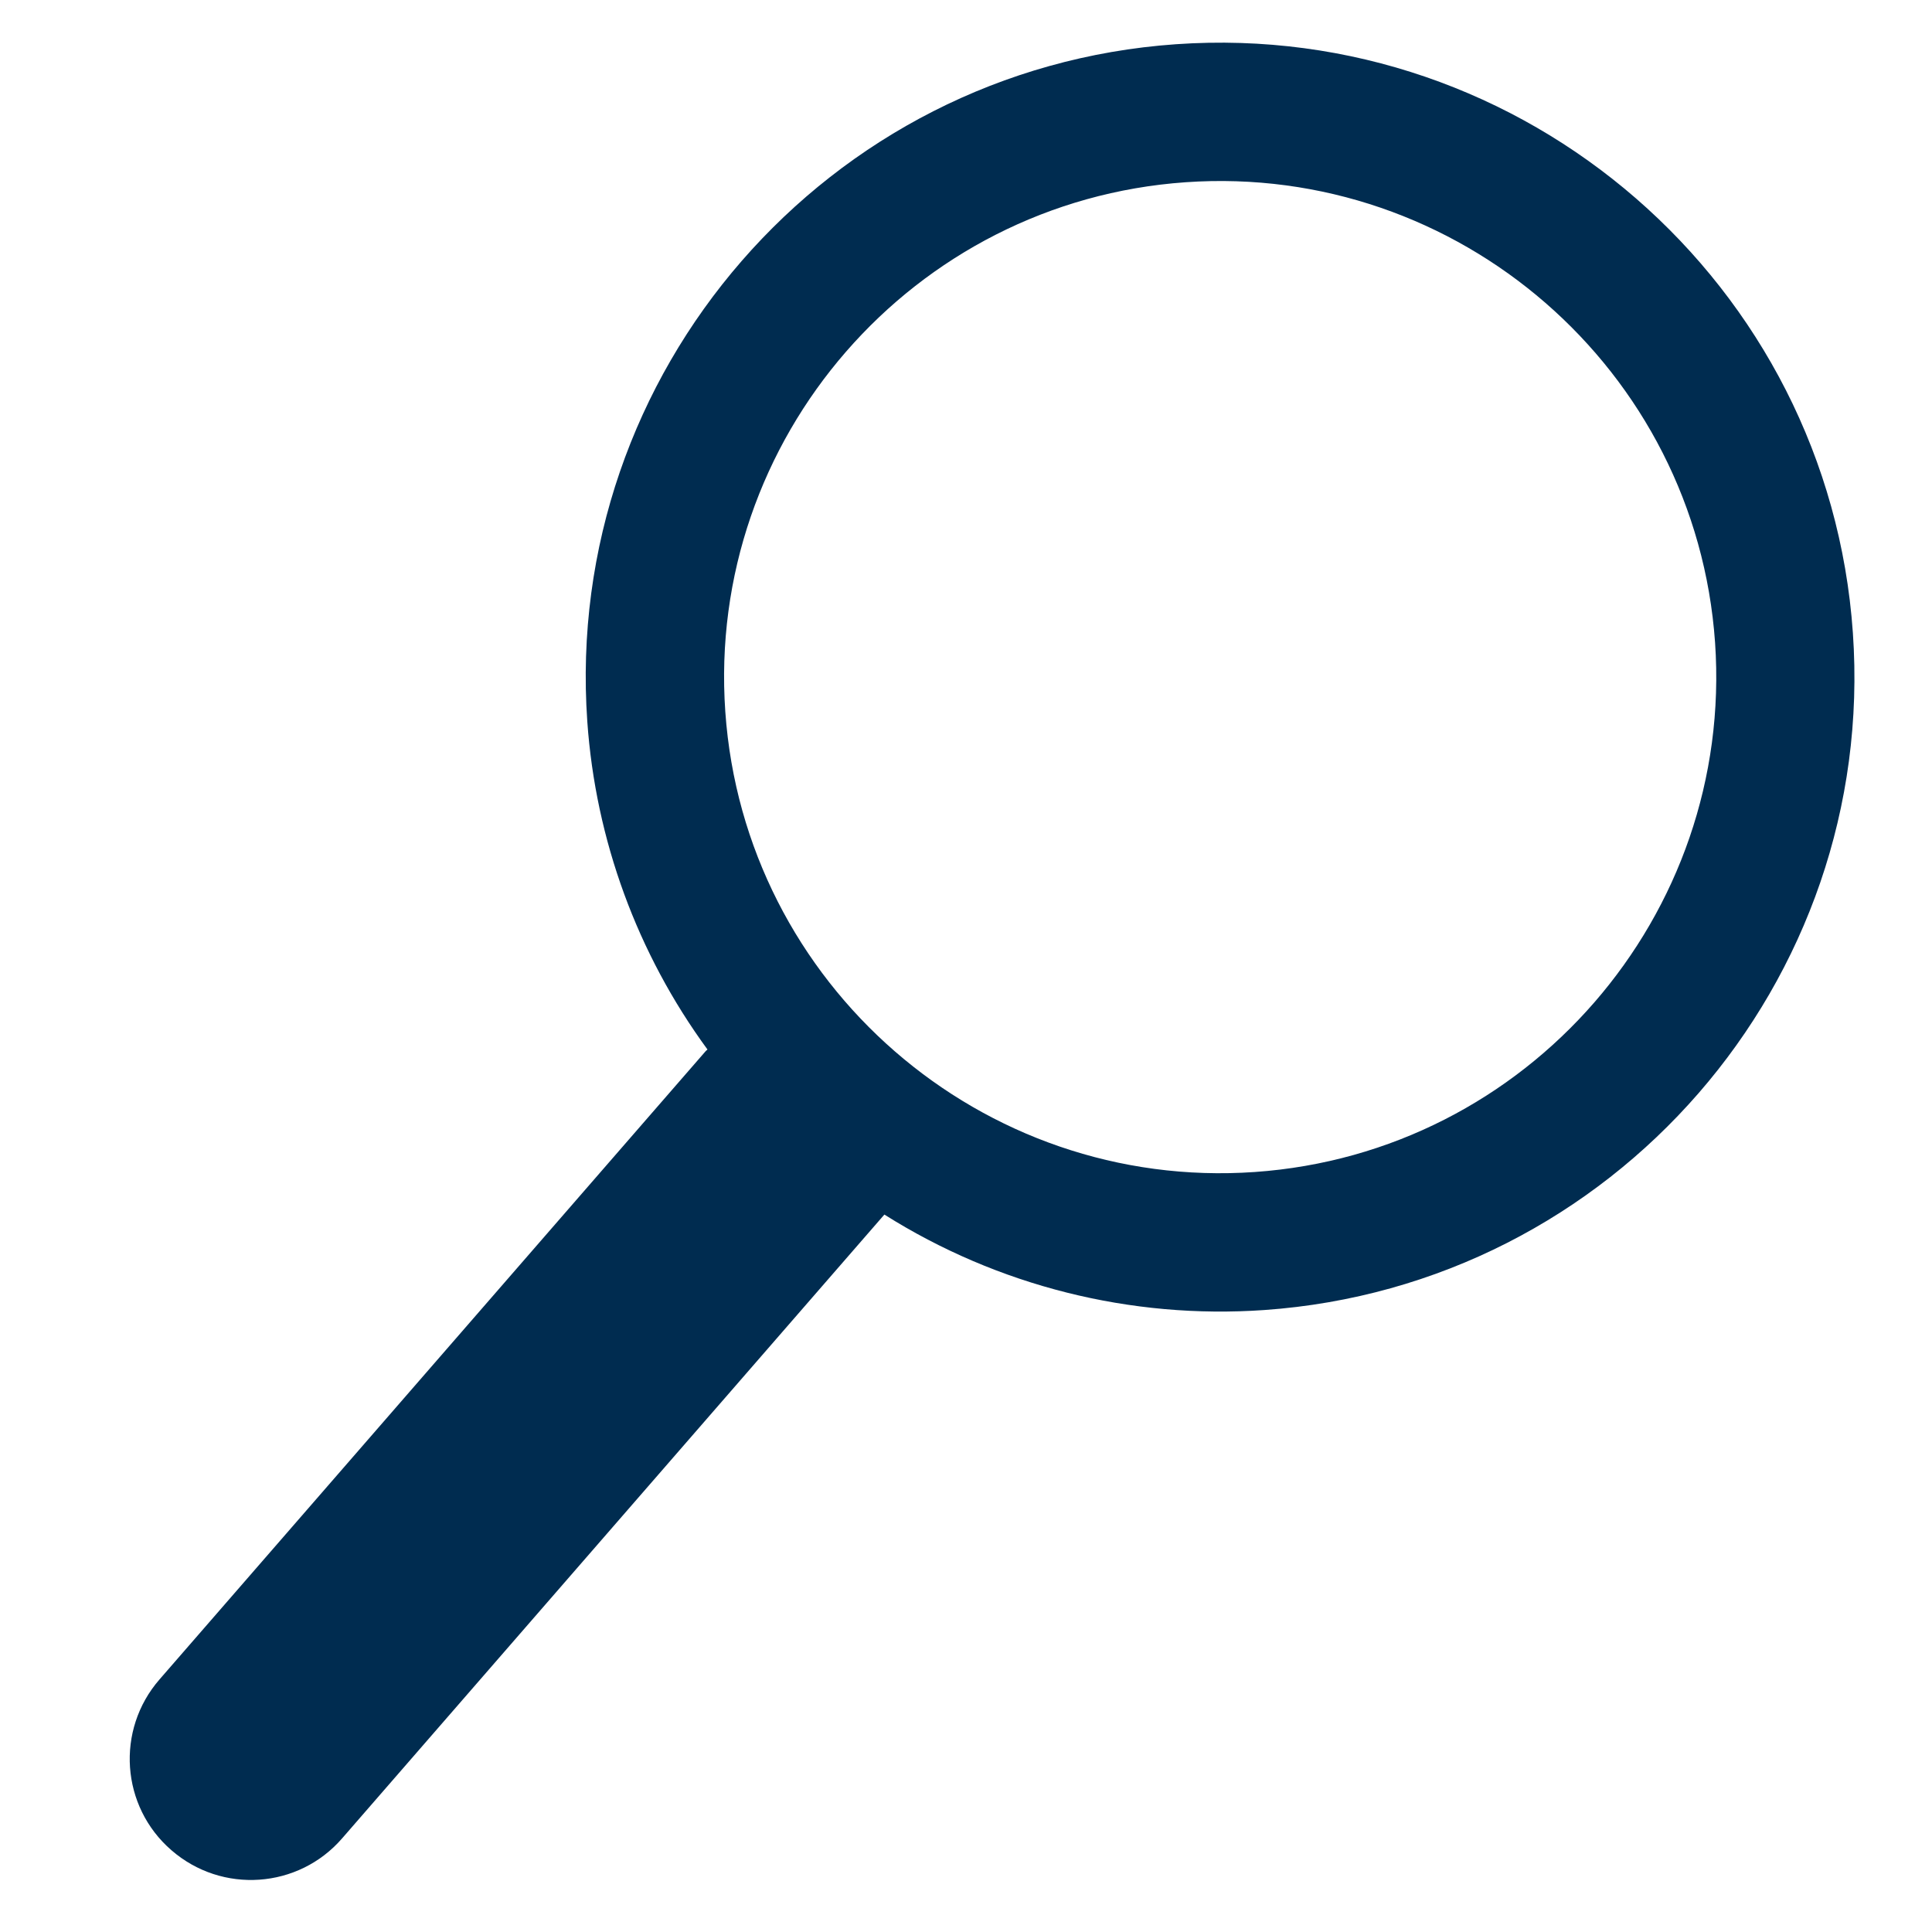
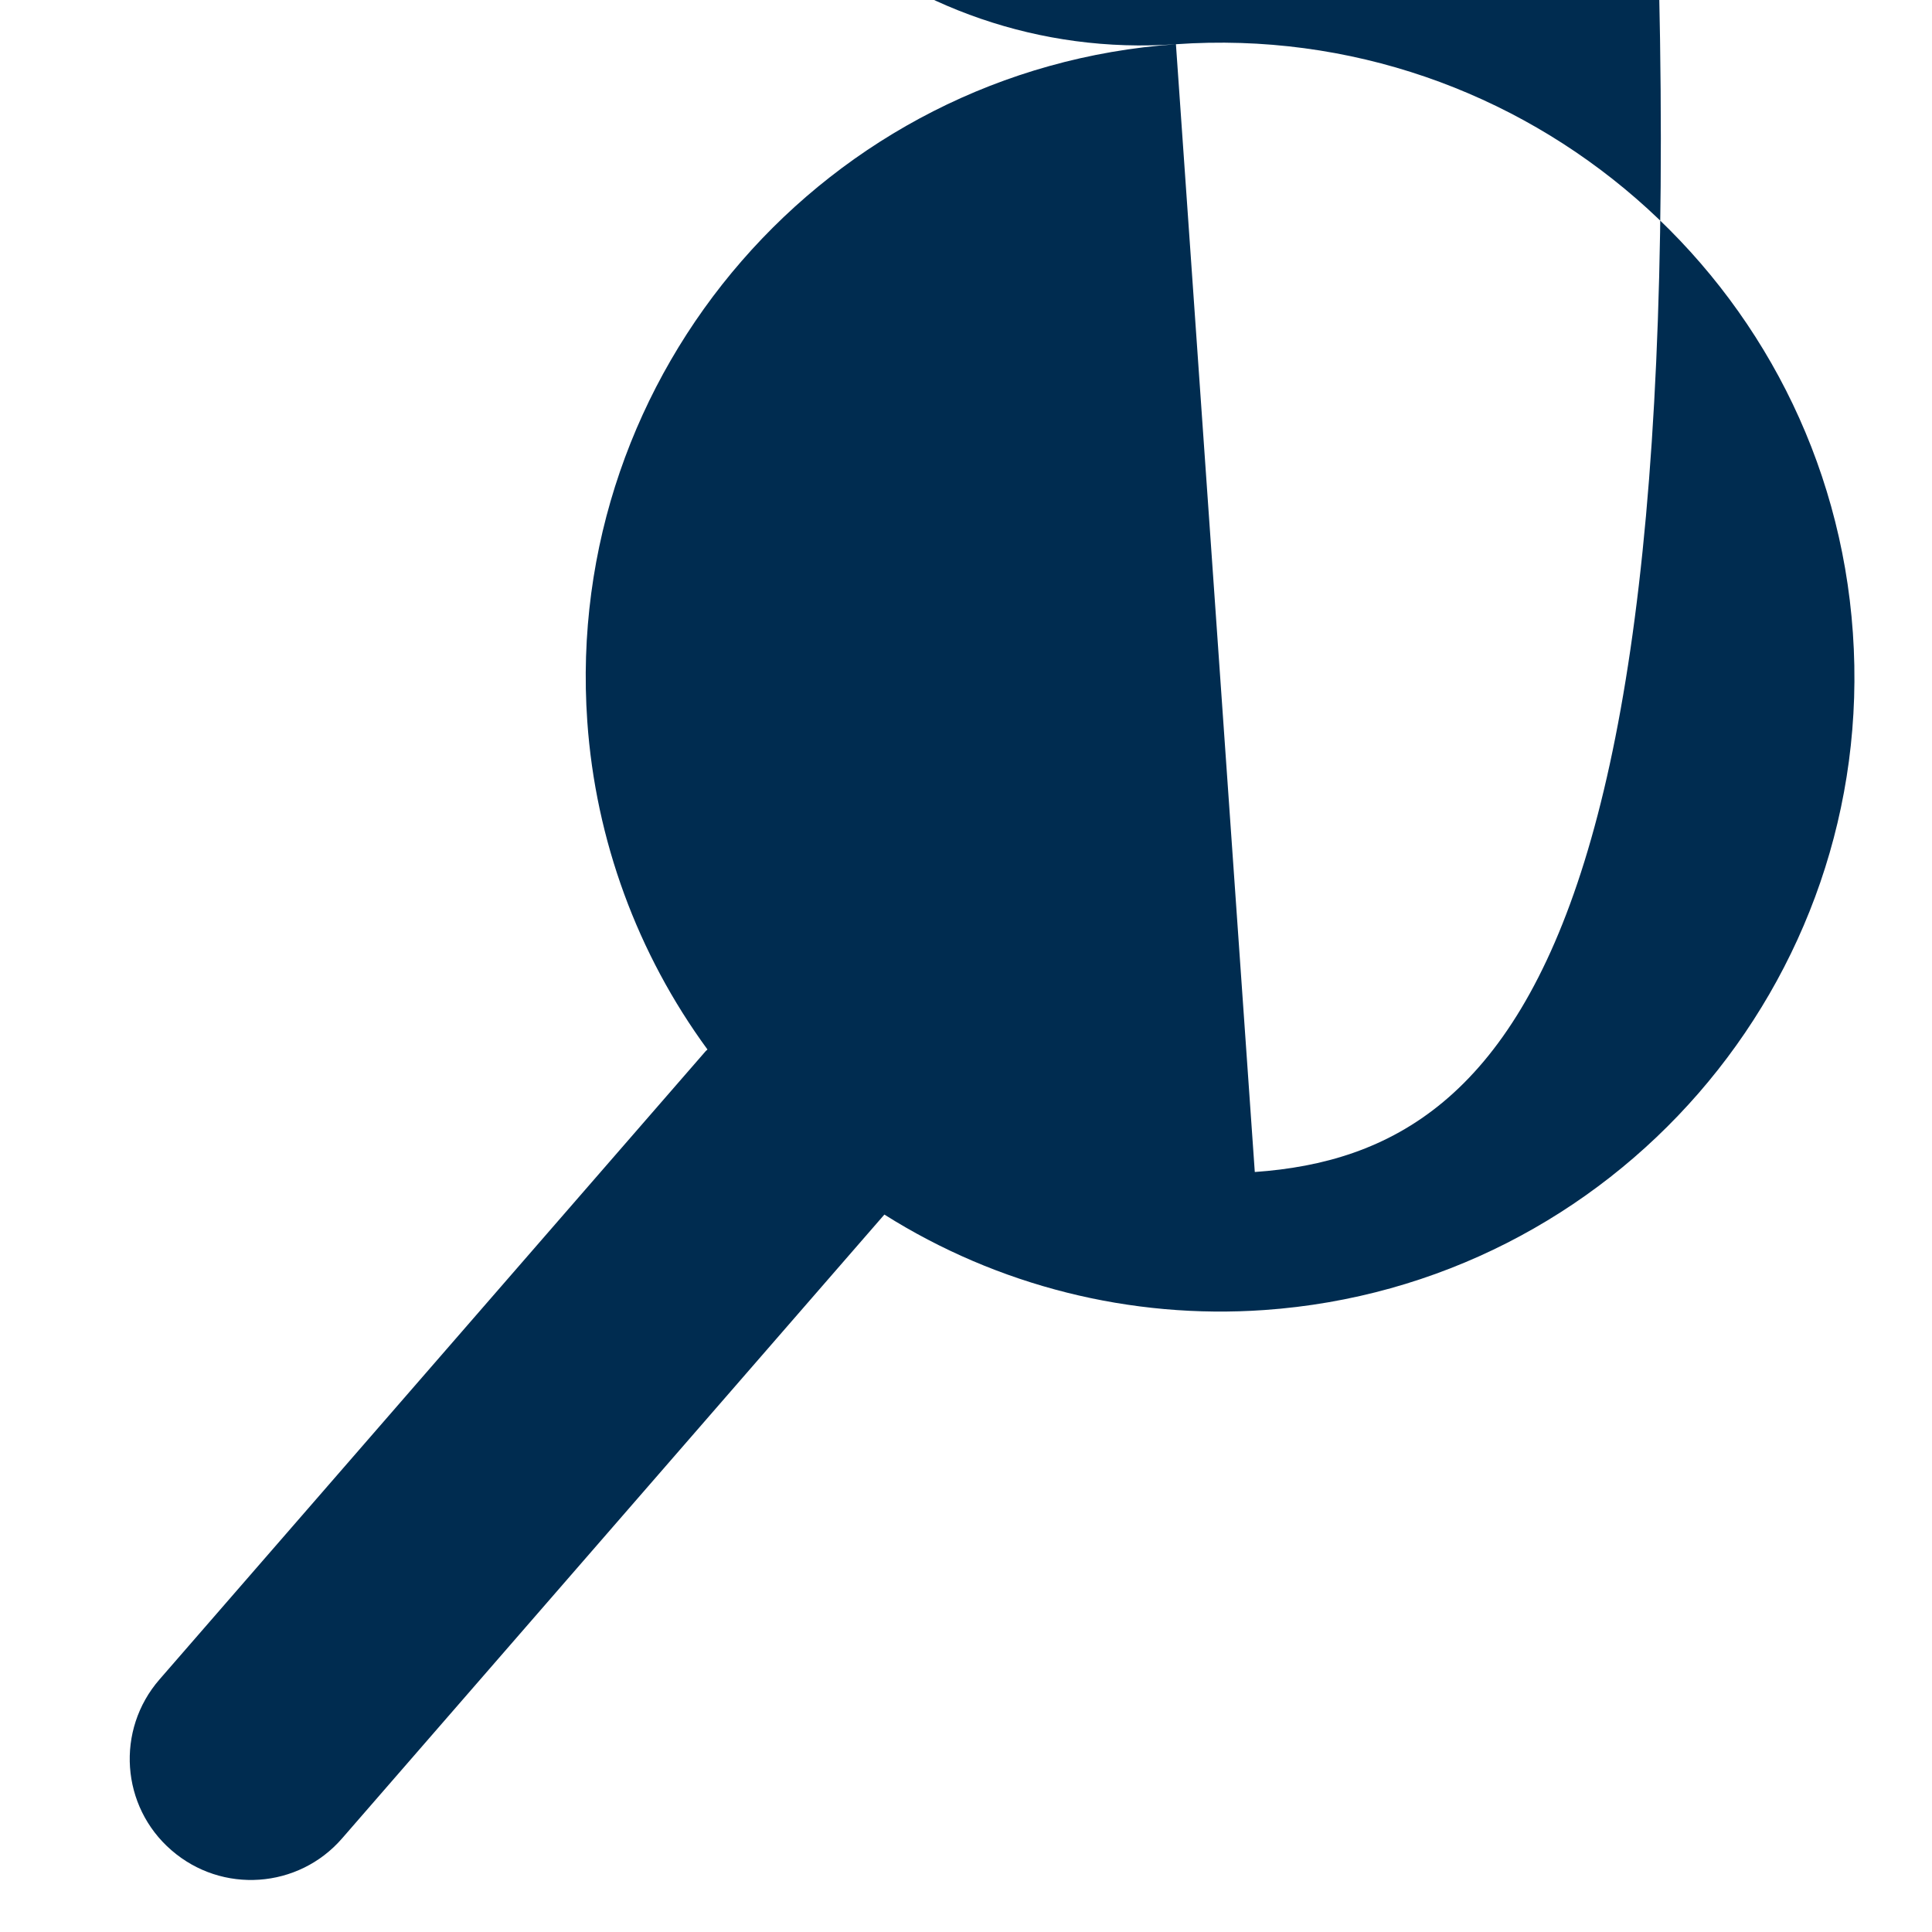
<svg xmlns="http://www.w3.org/2000/svg" version="1.1" id="レイヤー_1" x="0px" y="0px" viewBox="0 0 930 930" style="enable-background:new 0 0 930 930;" xml:space="preserve">
  <style type="text/css">
	.st0{fill:#002C50;}
</style>
  <g>
    <g id="グループ_328" transform="translate(0 60.37) rotate(-4)">
-       <path id="パス_529" class="st0" d="M567.4,0.5c-168.4,0-305.4,137-305.4,305.4c0,57.2,16.2,113.2,46.7,161.6    c-0.3,0.3-0.6,0.4-0.9,0.7L24.4,751.6c-22.8,22.8-22.8,59.7,0,82.4c22.8,22.8,59.7,22.8,82.4,0l0,0l281.3-281.3    c52,38.1,114.8,58.6,179.2,58.6c168.4,0,305.4-137,305.4-305.4C872.8,137.5,735.7,0.5,567.4,0.5 M567.4,544.7    c-131.7,0-238.8-107.1-238.8-238.8c0-131.7,107.1-238.8,238.8-238.8c131.6,0,238.8,107.1,238.8,238.8    C806.1,437.6,699,544.7,567.4,544.7" />
+       <path id="パス_529" class="st0" d="M567.4,0.5c-168.4,0-305.4,137-305.4,305.4c0,57.2,16.2,113.2,46.7,161.6    c-0.3,0.3-0.6,0.4-0.9,0.7L24.4,751.6c-22.8,22.8-22.8,59.7,0,82.4c22.8,22.8,59.7,22.8,82.4,0l0,0l281.3-281.3    c52,38.1,114.8,58.6,179.2,58.6c168.4,0,305.4-137,305.4-305.4C872.8,137.5,735.7,0.5,567.4,0.5 c-131.7,0-238.8-107.1-238.8-238.8c0-131.7,107.1-238.8,238.8-238.8c131.6,0,238.8,107.1,238.8,238.8    C806.1,437.6,699,544.7,567.4,544.7" />
    </g>
  </g>
</svg>